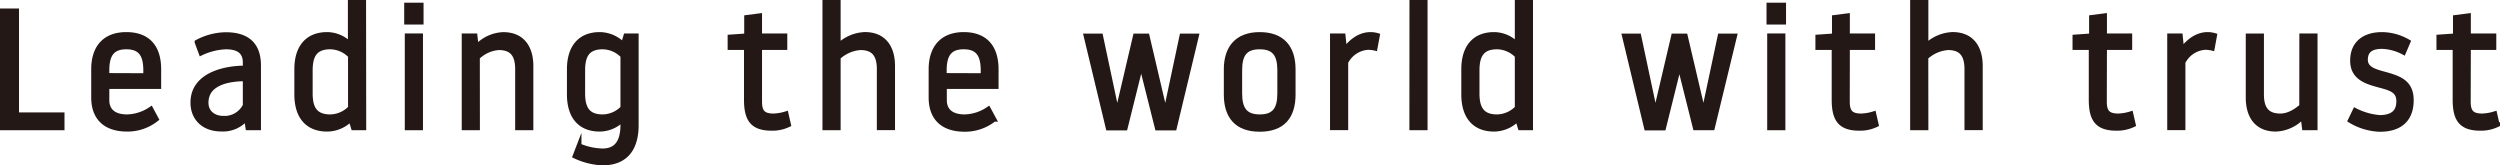
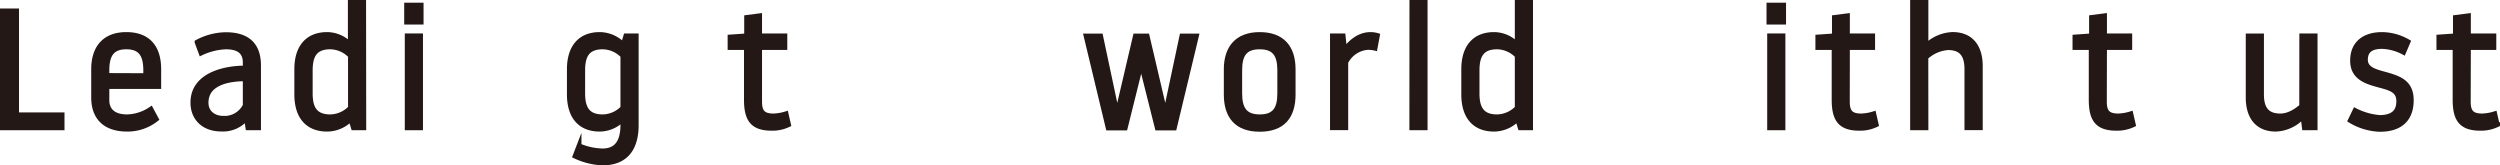
<svg xmlns="http://www.w3.org/2000/svg" viewBox="0 0 687.64 45.48">
  <defs>
    <style>.cls-1{fill:#231815;stroke:#231815;stroke-miterlimit:10;stroke-width:1.32px;}</style>
  </defs>
  <g id="レイヤー_2" data-name="レイヤー 2">
    <g id="text">
      <path class="cls-1" d="M.66,3H4.57V31.58H17.08v3.58H.66Z" />
      <path class="cls-1" d="M43.67,23.8H29.41v3.77c0,2.49,1.47,4.56,5.57,4.56A12.13,12.13,0,0,0,41.51,30L43,32.77A12.76,12.76,0,0,1,35,35.53c-6.17,0-9.25-3.26-9.25-8.74V19.06c0-5.84,2.94-9.57,9-9.57s8.92,3.59,8.92,9.57Zm-3.59-3V19.34c0-4.33-1.47-6.44-5.33-6.44S29.41,15,29.41,19.34v1.42Z" />
      <path class="cls-1" d="M67.45,17.22c0-2.48-1.24-4.32-5.33-4.32a17.67,17.67,0,0,0-6.81,1.7l-1.11-3a17.17,17.17,0,0,1,7.92-2.07c6.16,0,9,3,9,8.51V35.16H68.19l-.42-2.66a8.34,8.34,0,0,1-6.9,3c-5,0-7.82-3.13-7.82-7.27,0-7.45,8.33-9.52,14.4-9.52Zm0,11.69V21.68c-5,0-10.77,1.29-10.77,6.58,0,2.76,2.17,4.28,4.74,4.28A6.32,6.32,0,0,0,67.5,28.91Z" />
      <path class="cls-1" d="M100.07,35.16H97.21l-.73-2.43A9.12,9.12,0,0,1,90,35.53c-5.48,0-8.38-3.54-8.38-9.57v-6.9c0-6,2.9-9.57,8.38-9.57a8.86,8.86,0,0,1,6.35,2.81V.66h3.68ZM96.39,15.34a7.87,7.87,0,0,0-5.53-2.44c-4,0-5.52,2.11-5.52,6.44v6.35c0,4.32,1.52,6.44,5.52,6.44a7.87,7.87,0,0,0,5.53-2.44Z" />
      <path class="cls-1" d="M111.84,1.4h4V6.09h-4ZM112,9.86h3.68v25.3H112Z" />
-       <path class="cls-1" d="M131.34,35.16h-3.68V9.86h3L131,13a10.54,10.54,0,0,1,7.41-3.5c5.47,0,7.63,3.87,7.63,8.65v17h-3.68V19c0-4.33-1.88-5.89-5.19-5.89a9.38,9.38,0,0,0-5.85,2.67Z" />
      <path class="cls-1" d="M175,34.43c0,4.92-1.74,10.39-9.29,10.39a19.5,19.5,0,0,1-7.54-1.88l1.1-2.85a17.5,17.5,0,0,0,6.44,1.42c3.91,0,5.61-2.53,5.61-7.17V32.73a8.85,8.85,0,0,1-6.34,2.8c-5.48,0-8.38-3.54-8.38-9.57v-6.9c0-6,2.9-9.57,8.38-9.57a9.08,9.08,0,0,1,6.44,2.81l.73-2.44H175Zm-3.68-19.09a7.83,7.83,0,0,0-5.52-2.44c-4,0-5.52,2.11-5.52,6.44v6.35c0,4.32,1.52,6.44,5.52,6.44a7.83,7.83,0,0,0,5.52-2.44Z" />
      <path class="cls-1" d="M208.94,27.89c0,2.72.79,4,3.82,4a12.88,12.88,0,0,0,3.45-.6l.69,3a10.33,10.33,0,0,1-4.6,1c-5.29,0-7-2.39-7-7.87V13.08H200.8v-2.9l4.56-.32V4.8l3.58-.46V9.86h6.95v3.22h-6.95Z" />
-       <path class="cls-1" d="M230.56,35.16h-3.68V.66h3.68v12a11.11,11.11,0,0,1,7.32-3.18c5.47,0,7.64,3.87,7.64,8.65v17h-3.68V19c0-4.33-1.89-5.89-5.2-5.89a10,10,0,0,0-6.08,2.67Z" />
-       <path class="cls-1" d="M274,23.8H259.77v3.77c0,2.49,1.48,4.56,5.57,4.56A12.09,12.09,0,0,0,271.87,30l1.52,2.81a12.76,12.76,0,0,1-8.05,2.76c-6.16,0-9.25-3.26-9.25-8.74V19.06c0-5.84,3-9.57,9-9.57S274,13.08,274,19.06Zm-3.59-3V19.34c0-4.33-1.47-6.44-5.34-6.44s-5.34,2.11-5.34,6.44v1.42Z" />
      <path class="cls-1" d="M313.78,18l-4.28,17.2h-4.69l-6.08-25.3h4l4.46,21h.19l4.92-21h3.22l4.92,21h.19l4.46-21h4l-6.08,25.3h-4.69L314,18Z" />
      <path class="cls-1" d="M337.28,19.06c0-5.89,3-9.57,9.2-9.57s9.21,3.55,9.21,9.57V26c0,6-2.81,9.57-9.21,9.57s-9.2-3.68-9.2-9.57ZM341,25.69c0,4.32,1.48,6.44,5.52,6.44S352,30,352,25.69V19.34c0-4.33-1.47-6.44-5.52-6.44S341,15,341,19.34Z" />
      <path class="cls-1" d="M370.17,17.13v18h-3.68V9.86h2.95l.41,4c.83-1.33,3.41-4.37,7.09-4.37a6.58,6.58,0,0,1,1.93.28l-.65,3.5a8.37,8.37,0,0,0-1.93-.23A7.35,7.35,0,0,0,370.17,17.13Z" />
      <path class="cls-1" d="M388.34.66H392v34.5h-3.68Z" />
      <path class="cls-1" d="M421,35.16h-2.85l-.74-2.43a9.1,9.1,0,0,1-6.44,2.8c-5.48,0-8.37-3.54-8.37-9.57v-6.9c0-6,2.89-9.57,8.37-9.57a8.84,8.84,0,0,1,6.35,2.81V.66H421Zm-3.68-19.82a7.85,7.85,0,0,0-5.52-2.44c-4,0-5.52,2.11-5.52,6.44v6.35c0,4.32,1.51,6.44,5.52,6.44a7.85,7.85,0,0,0,5.52-2.44Z" />
-       <path class="cls-1" d="M461.85,18l-4.28,17.2h-4.69l-6.07-25.3h3.95l4.47,21h.18l4.92-21h3.22l4.93,21h.18l4.46-21h4L471,35.16h-4.7L462,18Z" />
      <path class="cls-1" d="M486.55,1.4h4.05V6.09h-4.05Zm.19,8.46h3.68v25.3h-3.68Z" />
      <path class="cls-1" d="M508.13,27.89c0,2.72.78,4,3.81,4a12.88,12.88,0,0,0,3.45-.6l.69,3a10.33,10.33,0,0,1-4.6,1c-5.29,0-7-2.39-7-7.87V13.08H500v-2.9l4.56-.32V4.8l3.59-.46V9.86h6.94v3.22h-6.94Z" />
      <path class="cls-1" d="M529.75,35.16h-3.69V.66h3.69v12a11.06,11.06,0,0,1,7.31-3.18c5.47,0,7.64,3.87,7.64,8.65v17H541V19c0-4.33-1.89-5.89-5.2-5.89a10,10,0,0,0-6.07,2.67Z" />
      <path class="cls-1" d="M578.83,27.89c0,2.72.78,4,3.82,4a13,13,0,0,0,3.45-.6l.69,3a10.39,10.39,0,0,1-4.6,1c-5.3,0-7-2.39-7-7.87V13.08h-4.47v-2.9l4.56-.32V4.8l3.59-.46V9.86h6.94v3.22h-6.94Z" />
-       <path class="cls-1" d="M600.45,17.13v18h-3.68V9.86h2.94l.41,4c.83-1.33,3.41-4.37,7.09-4.37a6.53,6.53,0,0,1,1.93.28l-.64,3.5a8.46,8.46,0,0,0-1.94-.23A7.32,7.32,0,0,0,600.45,17.13Z" />
      <path class="cls-1" d="M633.11,9.86h3.68v25.3h-2.95L633.43,32A10.58,10.58,0,0,1,626,35.53c-5.47,0-7.63-3.86-7.63-8.65v-17h3.68V26c0,4.32,1.88,5.89,5.2,5.89,2.34,0,4.5-1.48,5.84-2.67Z" />
      <path class="cls-1" d="M659.79,27.85c0-2.85-2-3.54-5.16-4.37-3.68-1-7.54-2.07-7.54-6.81,0-4.92,3.45-7.18,8.1-7.18a14.54,14.54,0,0,1,7.17,2l-1.24,2.9a13.63,13.63,0,0,0-5.93-1.61c-2.67,0-4.56.92-4.56,3.63,0,2.53,2.44,3.22,5.34,4,3.95,1.1,7.27,2.2,7.27,7.17s-2.81,8-8.61,8a16.67,16.67,0,0,1-8.18-2.44l1.33-2.76a18,18,0,0,0,6.85,1.94C658.54,32.27,659.79,30.42,659.79,27.85Z" />
      <path class="cls-1" d="M678.92,27.89c0,2.72.78,4,3.82,4a13,13,0,0,0,3.45-.6l.69,3a10.36,10.36,0,0,1-4.6,1c-5.29,0-7-2.39-7-7.87V13.08h-4.46v-2.9l4.55-.32V4.8l3.59-.46V9.86h7v3.22h-7Z" />
    </g>
  </g>
</svg>